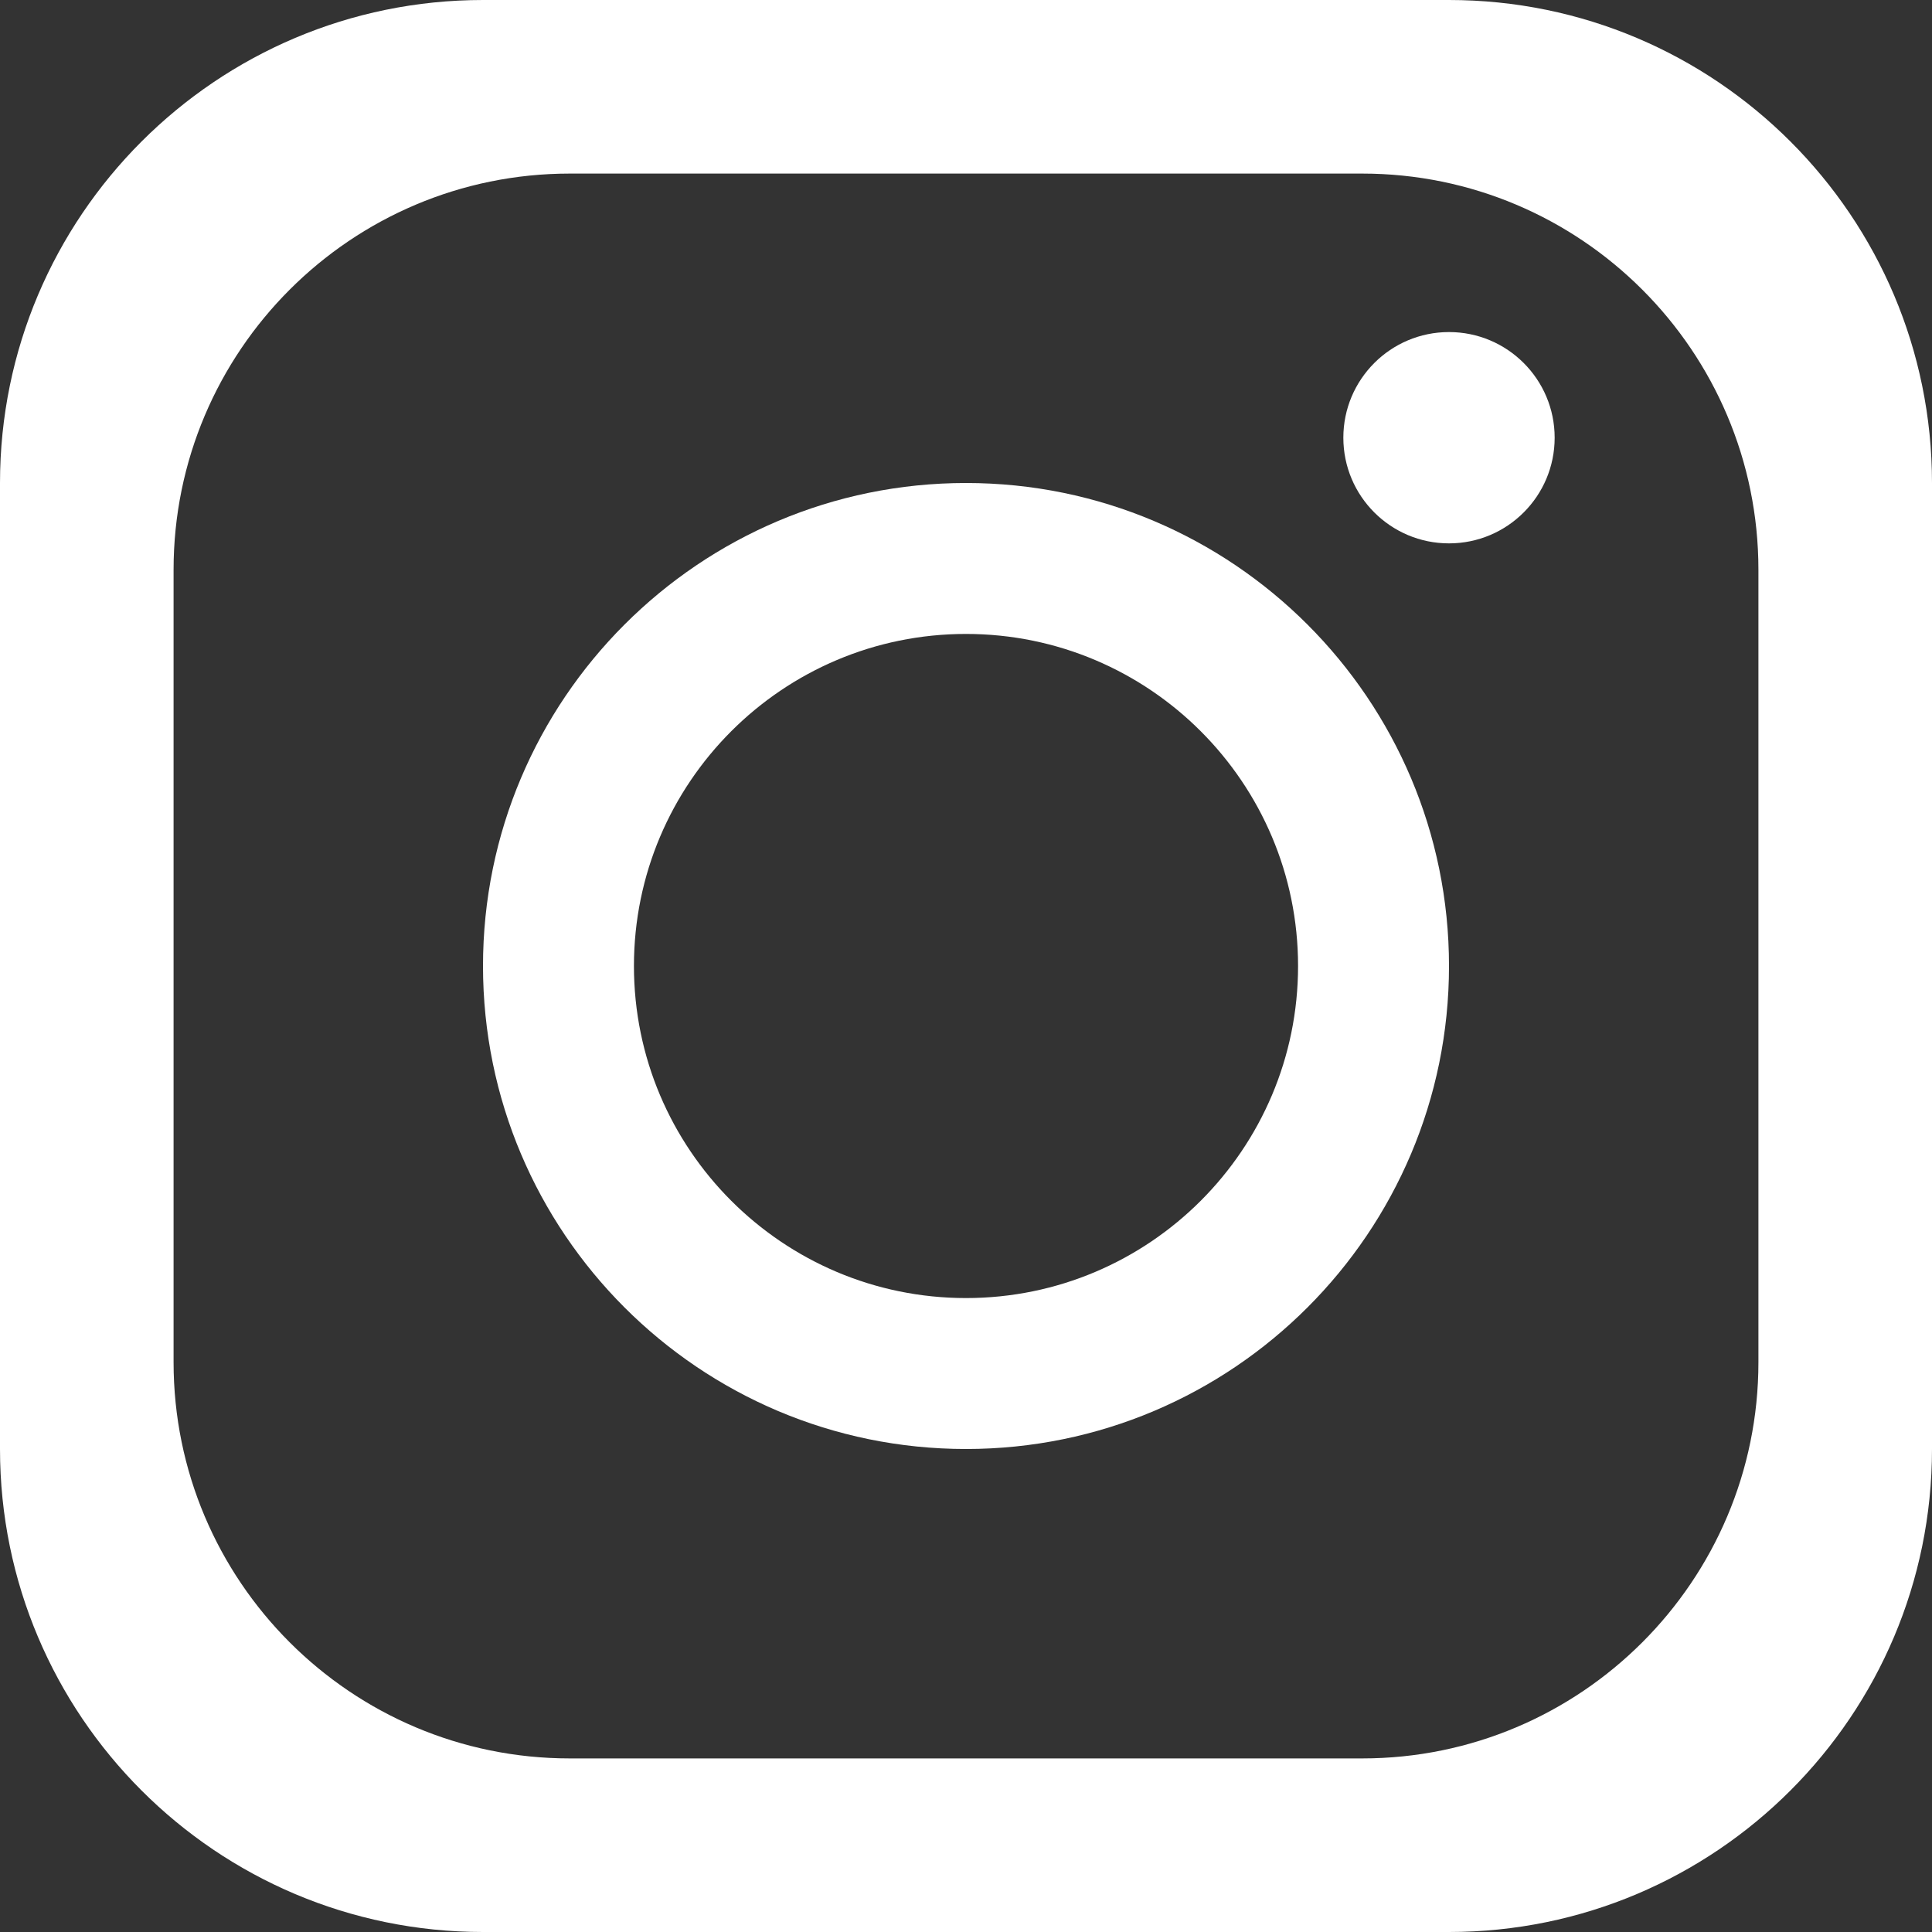
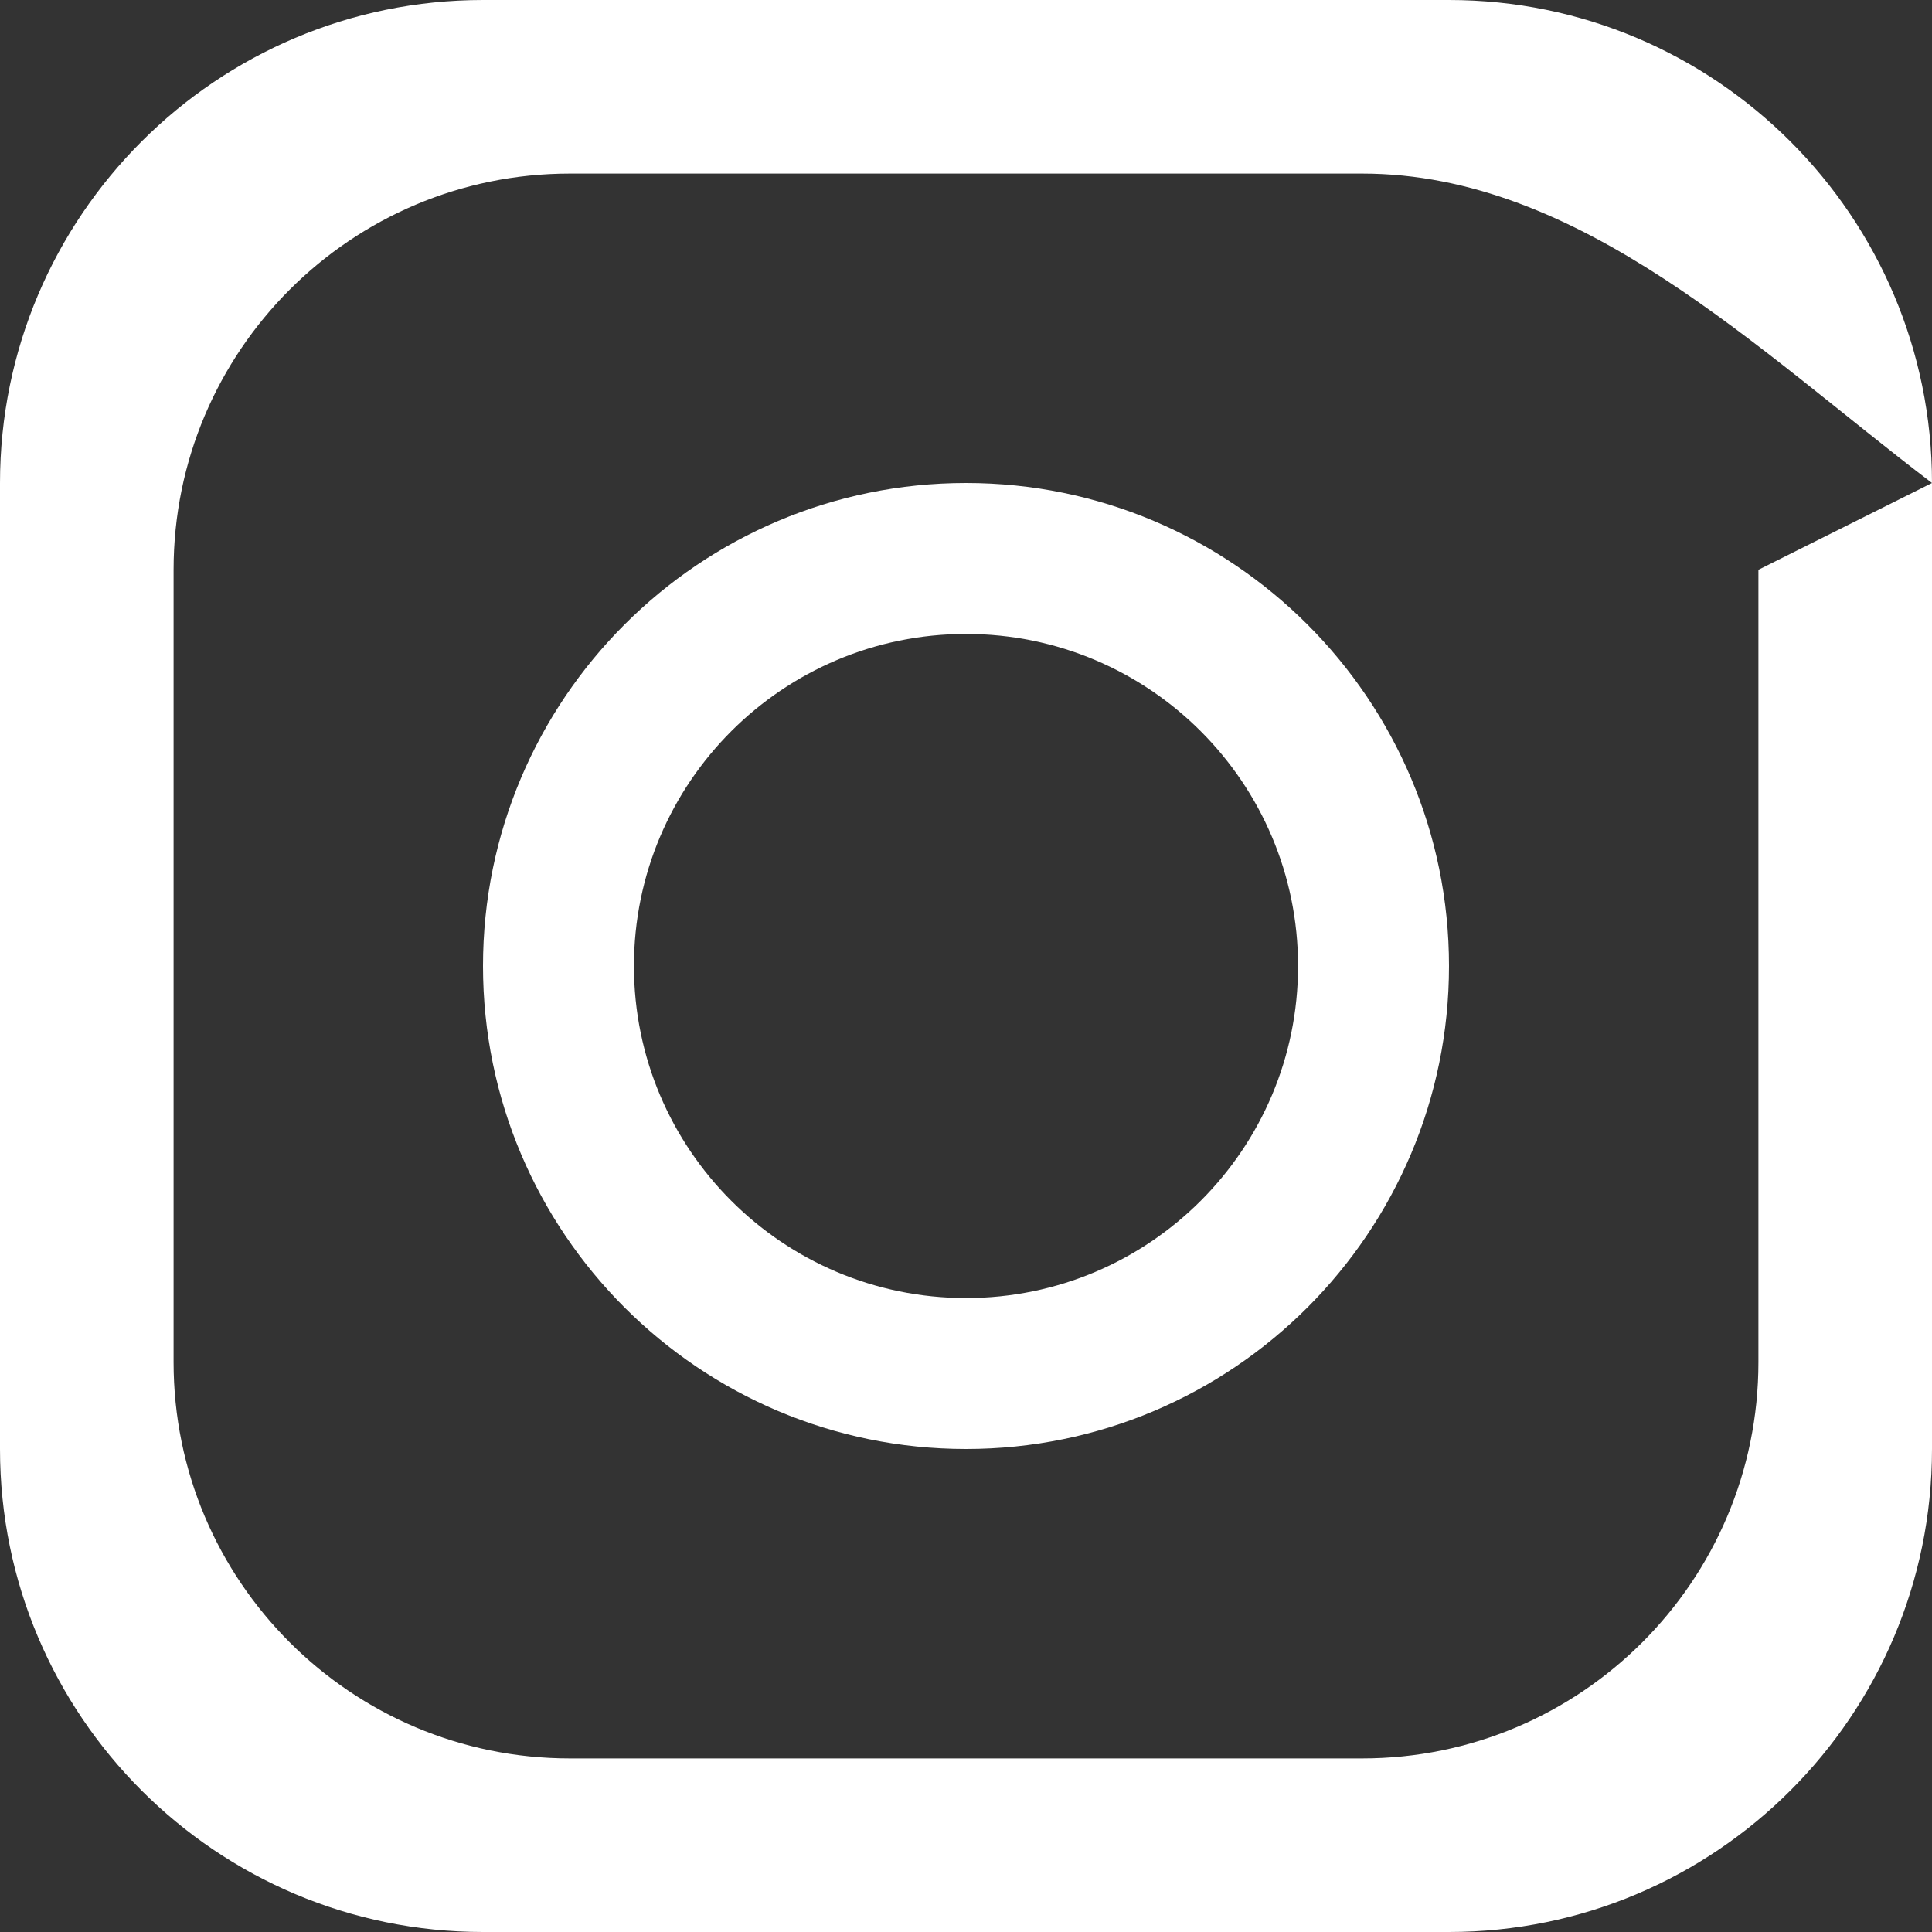
<svg xmlns="http://www.w3.org/2000/svg" xmlns:ns1="http://www.serif.com/" width="100%" height="100%" viewBox="0 0 256 256" version="1.1" xml:space="preserve" style="fill-rule:evenodd;clip-rule:evenodd;stroke-linejoin:round;stroke-miterlimit:2;">
  <rect x="0" y="0" width="256" height="256" fill="#333333" stroke="none" />
  <g id="Instagram-white" ns1:id="Instagram white">
    <g>
-       <path d="M256,64C256,28.677 227.323,0 192,0L64,0C28.677,0 0,28.677 0,64L0,192C0,227.323 28.677,256 64,256L192,256C227.323,256 256,227.323 256,192L256,64ZM233,75.5C233,46.524 209.476,23 180.5,23L75.5,23C46.524,23 23,46.524 23,75.5L23,180.5C23,209.476 46.524,233 75.5,233L180.5,233C209.476,233 233,209.476 233,180.5L233,75.5Z" style="fill:white;" />
+       <path d="M256,64C256,28.677 227.323,0 192,0L64,0C28.677,0 0,28.677 0,64L0,192C0,227.323 28.677,256 64,256L192,256C227.323,256 256,227.323 256,192L256,64ZC233,46.524 209.476,23 180.5,23L75.5,23C46.524,23 23,46.524 23,75.5L23,180.5C23,209.476 46.524,233 75.5,233L180.5,233C209.476,233 233,209.476 233,180.5L233,75.5Z" style="fill:white;" />
      <path d="M128,64C163.323,64 192,92.677 192,128C192,163.323 163.323,192 128,192C92.677,192 64,163.323 64,128C64,92.677 92.677,64 128,64ZM128,84C152.284,84 172,103.716 172,128C172,152.284 152.284,172 128,172C103.716,172 84,152.284 84,128C84,103.716 103.716,84 128,84Z" style="fill:white;" />
      <g transform="matrix(1,0,0,1,-3,1)">
-         <circle cx="195" cy="57" r="14" style="fill:white;" />
-       </g>
+         </g>
    </g>
  </g>
</svg>